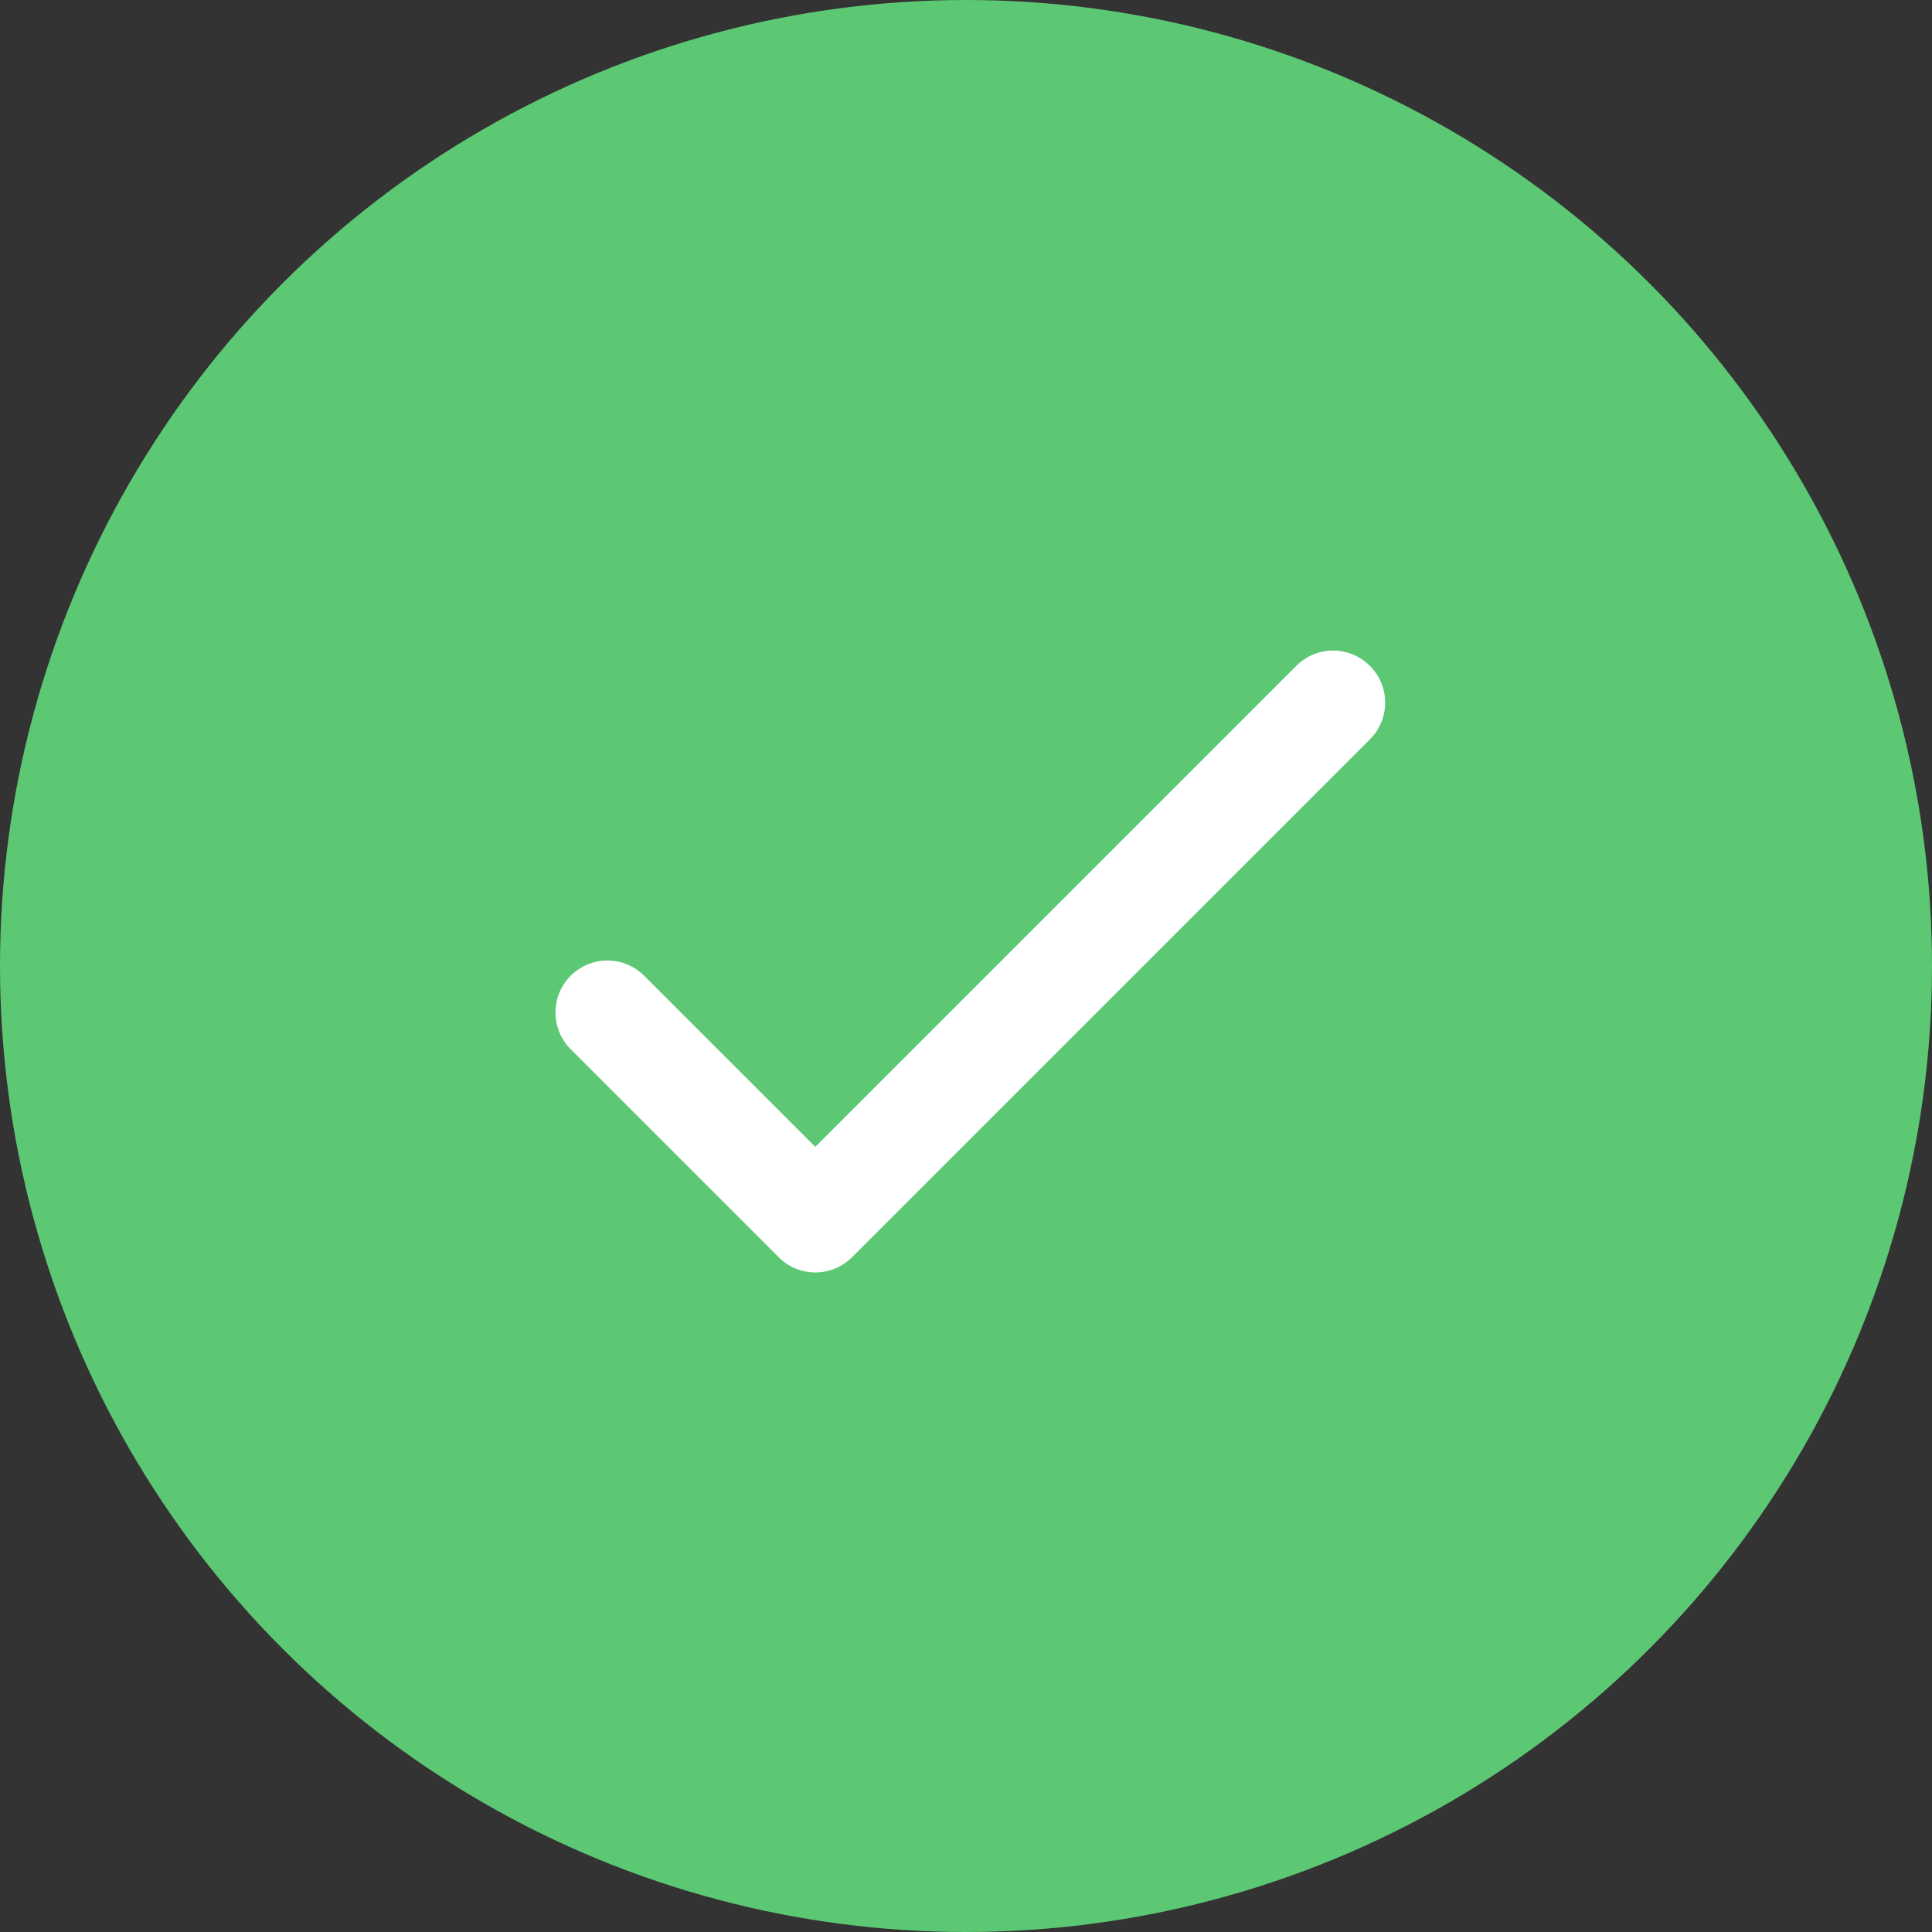
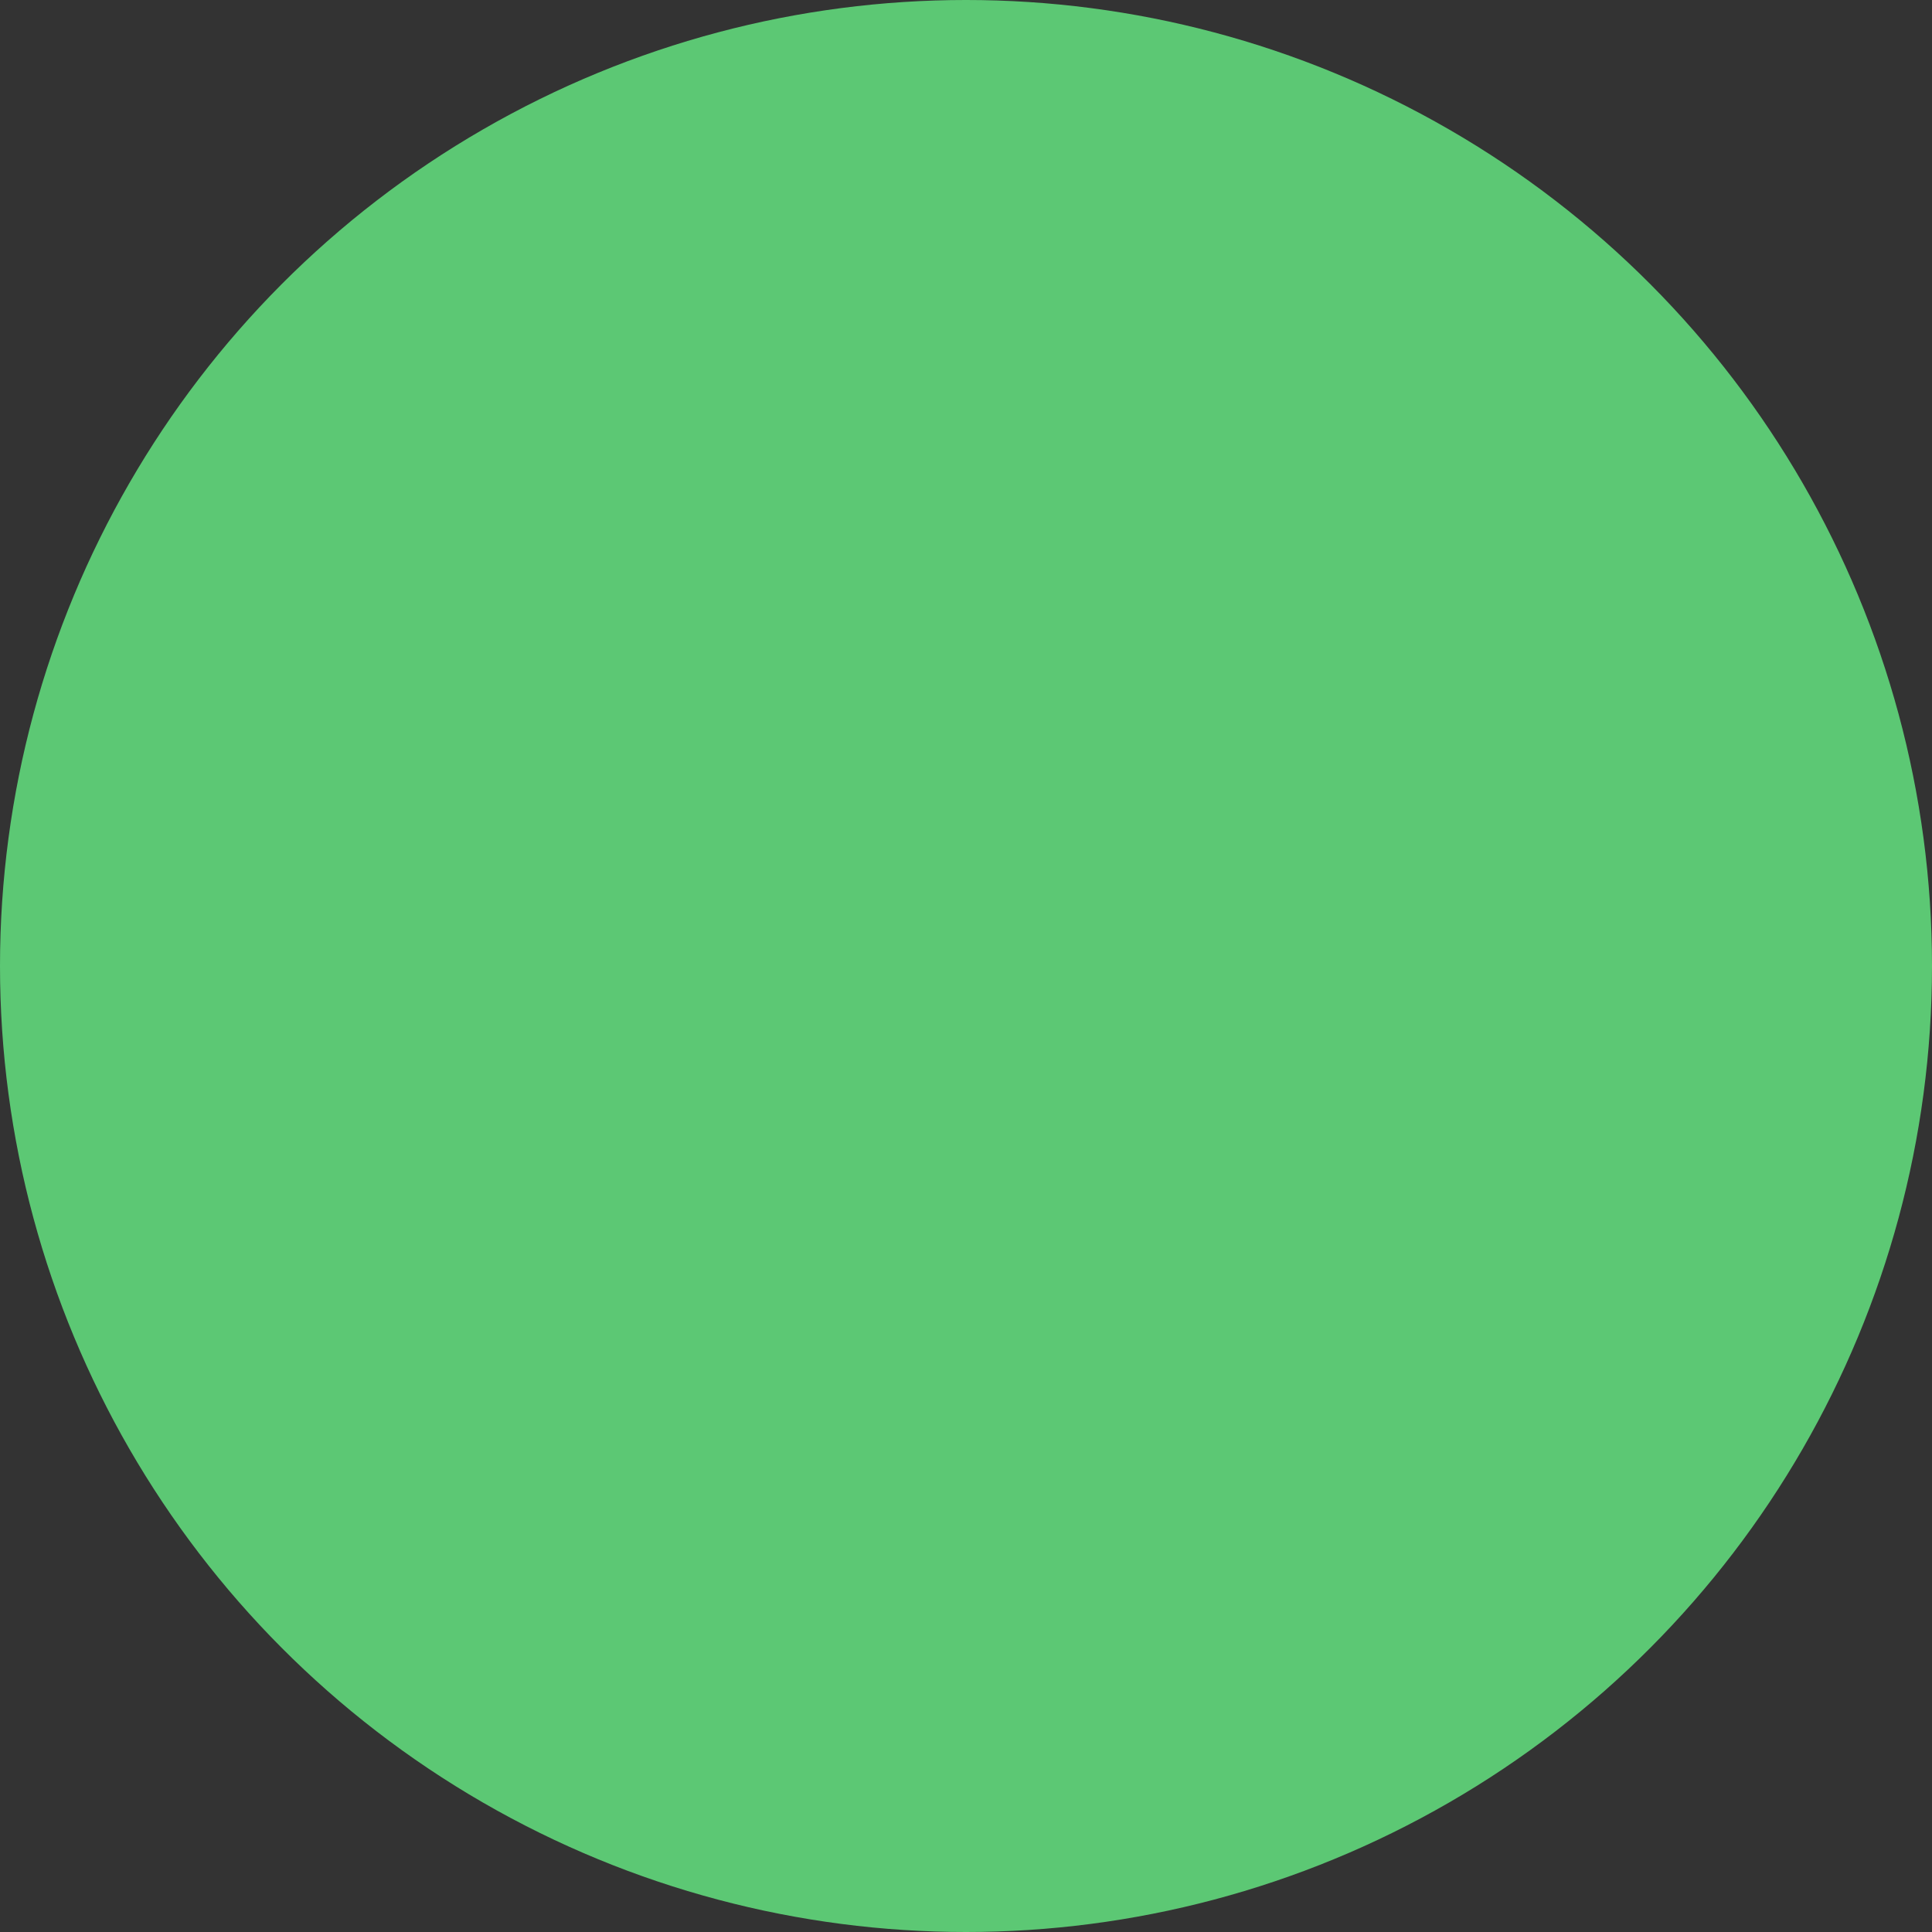
<svg xmlns="http://www.w3.org/2000/svg" width="16" height="16" viewBox="0 0 16 16">
  <rect x="0" y="0" width="16" height="16" fill="#333333" stroke="none" />
  <g id="check" transform="translate(-0.016 0.109)">
    <circle id="Ellipse_276" data-name="Ellipse 276" cx="8" cy="8" r="8" transform="translate(0.016 -0.109)" fill="#5cc874" />
-     <path id="Path_922" data-name="Path 922" d="M108.925,136.863a.429.429,0,0,0-.6,0h0l-3.988,3.988-1.413-1.413a.429.429,0,1,0-.617.6l.011.011,1.716,1.716a.429.429,0,0,0,.607,0l4.291-4.291A.429.429,0,0,0,108.925,136.863Z" transform="translate(-97.569 -131.462)" fill="#fff" />
  </g>
</svg>